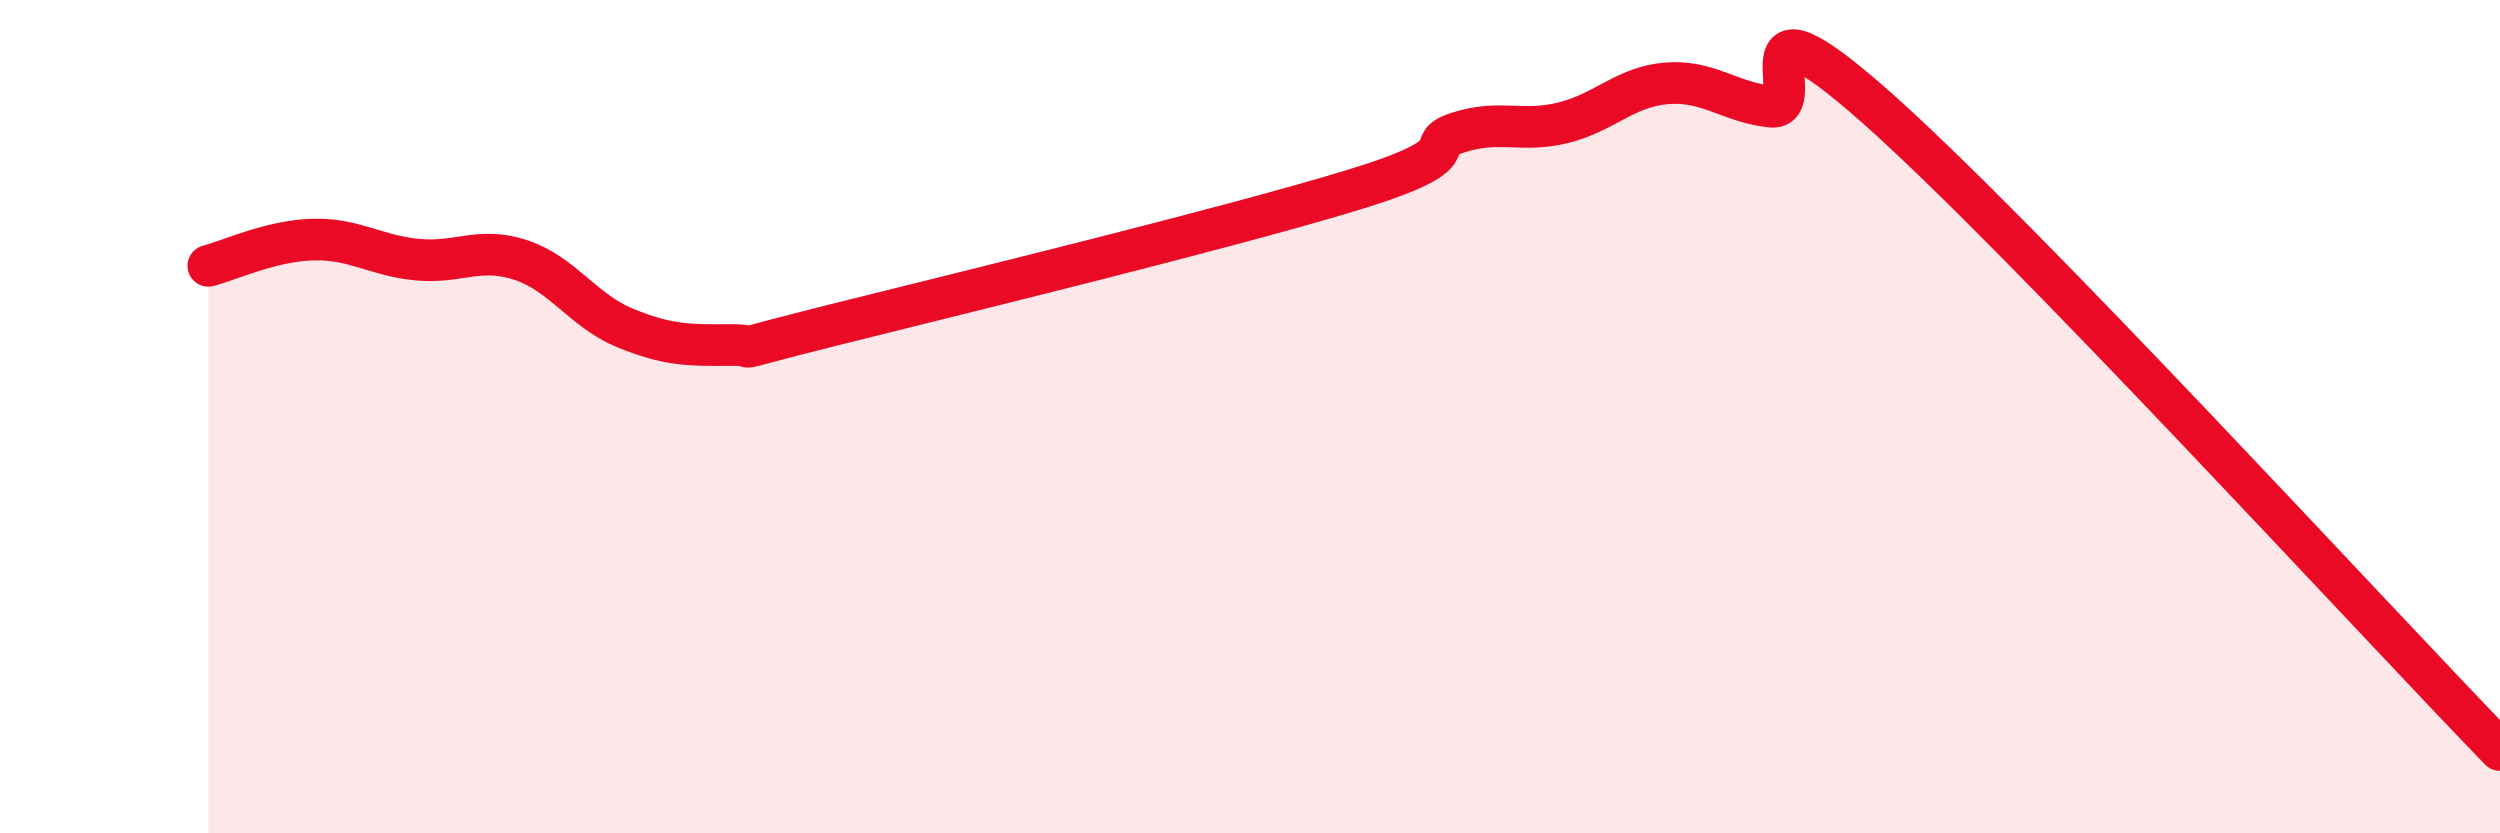
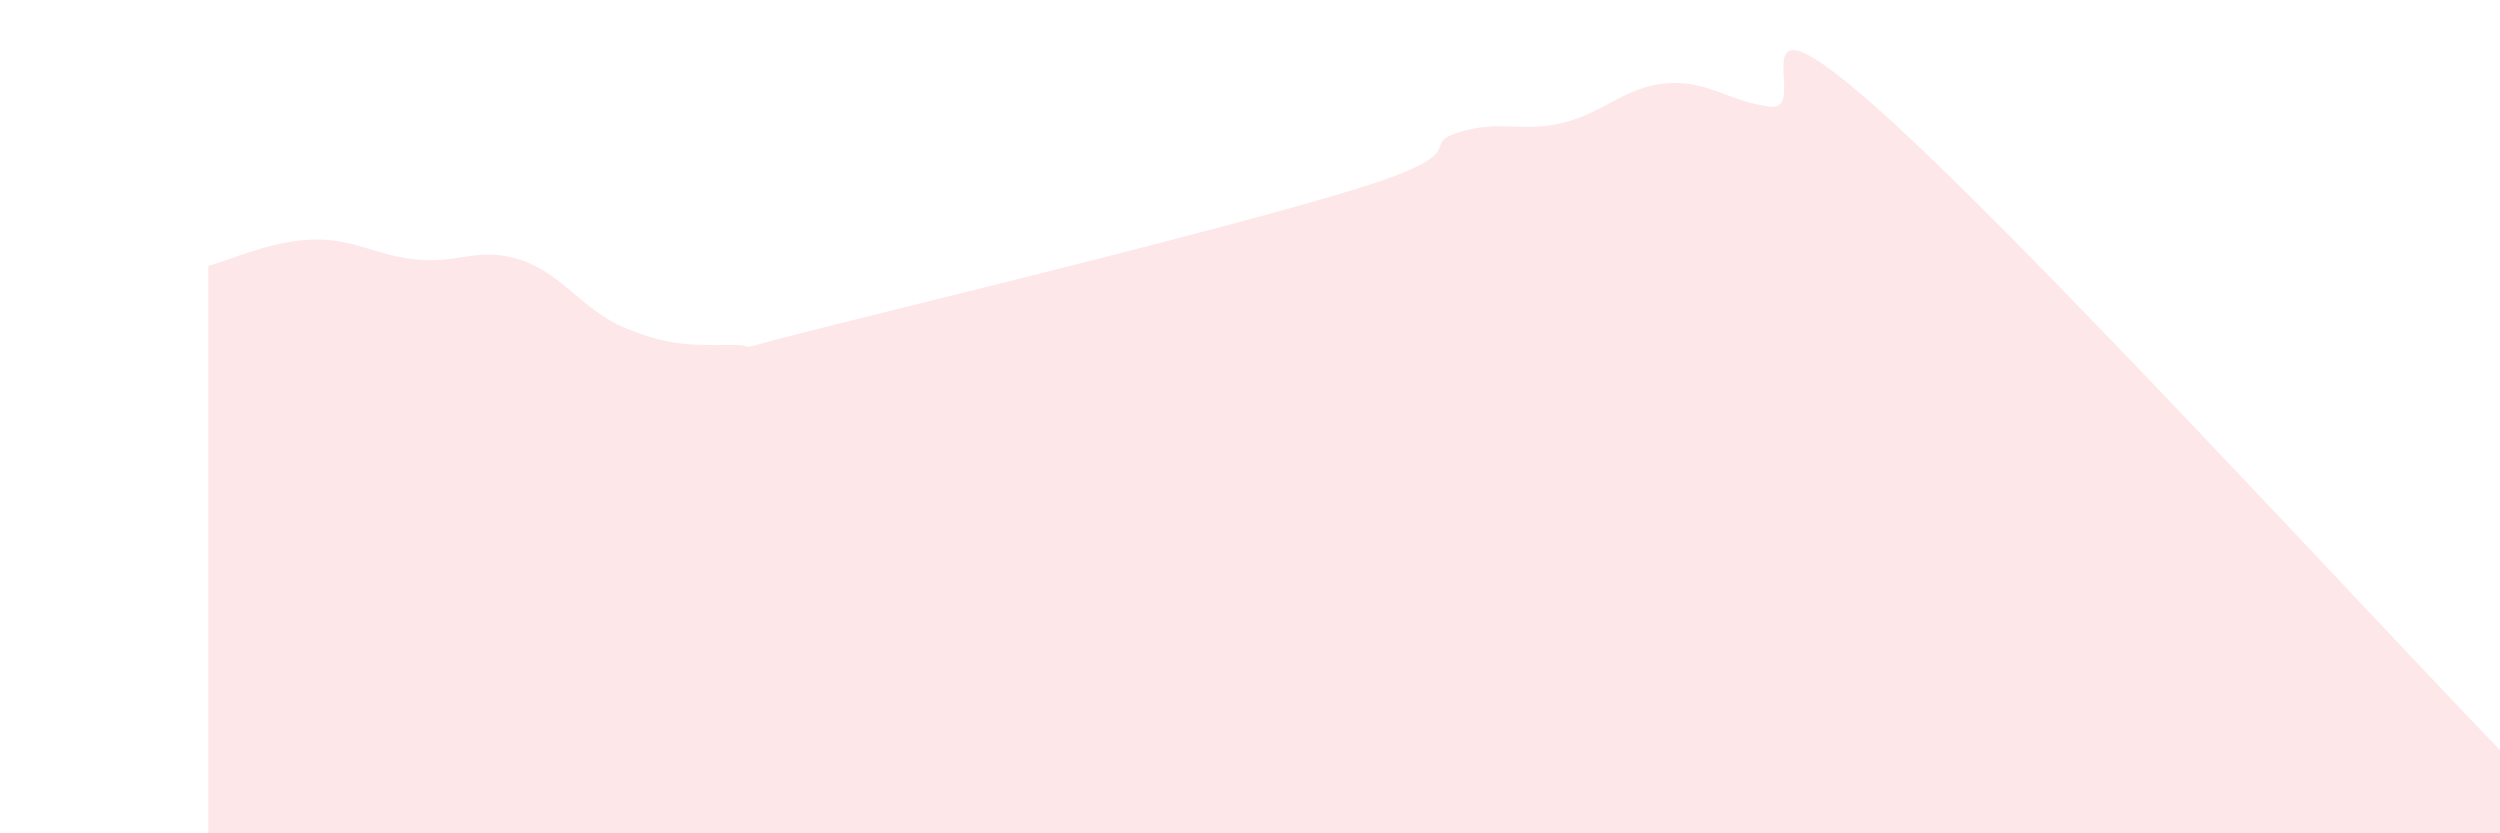
<svg xmlns="http://www.w3.org/2000/svg" width="60" height="20" viewBox="0 0 60 20">
  <path d="M 5,6.38 C 5.5,6.25 6.5,5.78 7.5,5.75 C 8.5,5.72 9,6.13 10,6.23 C 11,6.33 11.5,5.91 12.5,6.24 C 13.5,6.57 14,7.46 15,7.87 C 16,8.28 16.5,8.29 17.5,8.28 C 18.5,8.27 17,8.55 20,7.8 C 23,7.05 29.5,5.47 32.5,4.55 C 35.5,3.63 34,3.5 35,3.18 C 36,2.86 36.5,3.19 37.5,2.95 C 38.5,2.71 39,2.08 40,2 C 41,1.92 41.5,2.45 42.5,2.56 C 43.5,2.67 41.5,-0.54 45,2.55 C 48.5,5.64 57,14.91 60,18L60 20L5 20Z" fill="#EB0A25" opacity="0.1" stroke-linecap="round" stroke-linejoin="round" />
-   <path d="M 5,6.38 C 5.5,6.25 6.5,5.78 7.5,5.75 C 8.5,5.72 9,6.13 10,6.23 C 11,6.33 11.5,5.91 12.5,6.24 C 13.5,6.57 14,7.46 15,7.87 C 16,8.28 16.5,8.29 17.5,8.28 C 18.5,8.27 17,8.55 20,7.8 C 23,7.05 29.5,5.47 32.5,4.55 C 35.5,3.63 34,3.5 35,3.18 C 36,2.86 36.5,3.19 37.5,2.95 C 38.5,2.71 39,2.08 40,2 C 41,1.92 41.5,2.45 42.5,2.56 C 43.5,2.67 41.5,-0.54 45,2.55 C 48.5,5.64 57,14.91 60,18" stroke="#EB0A25" stroke-width="1" fill="none" stroke-linecap="round" stroke-linejoin="round" />
</svg>